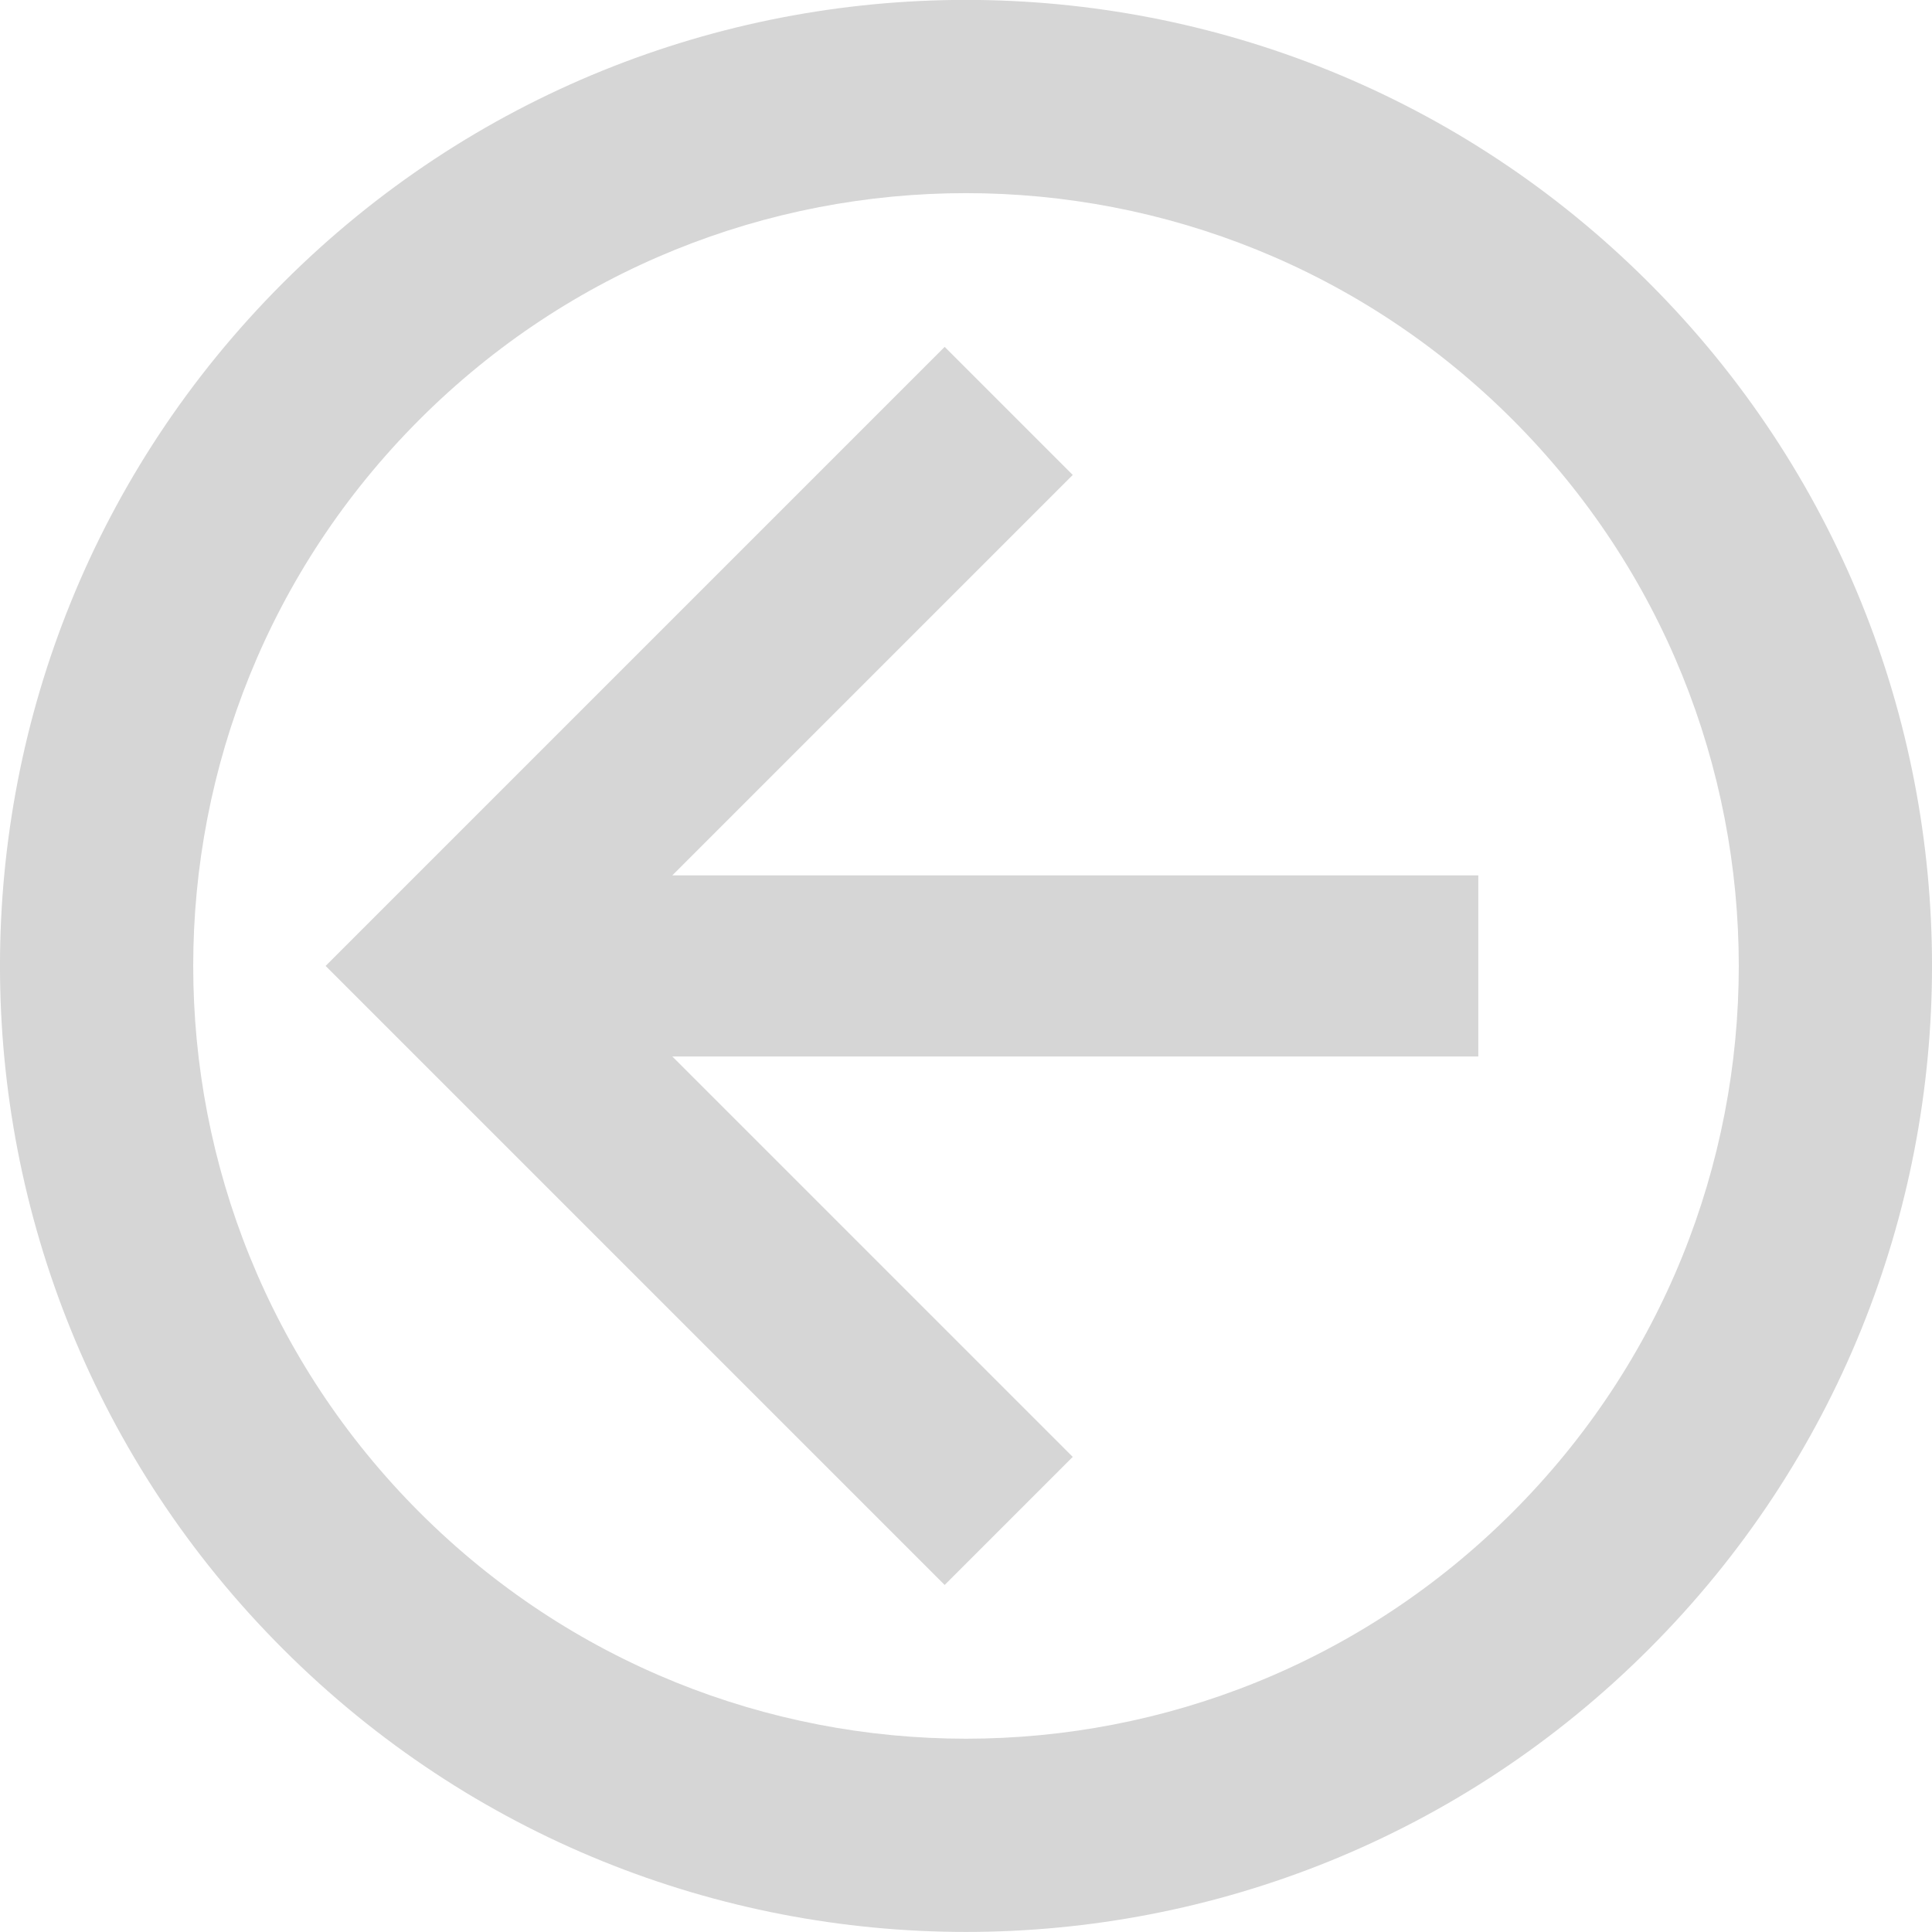
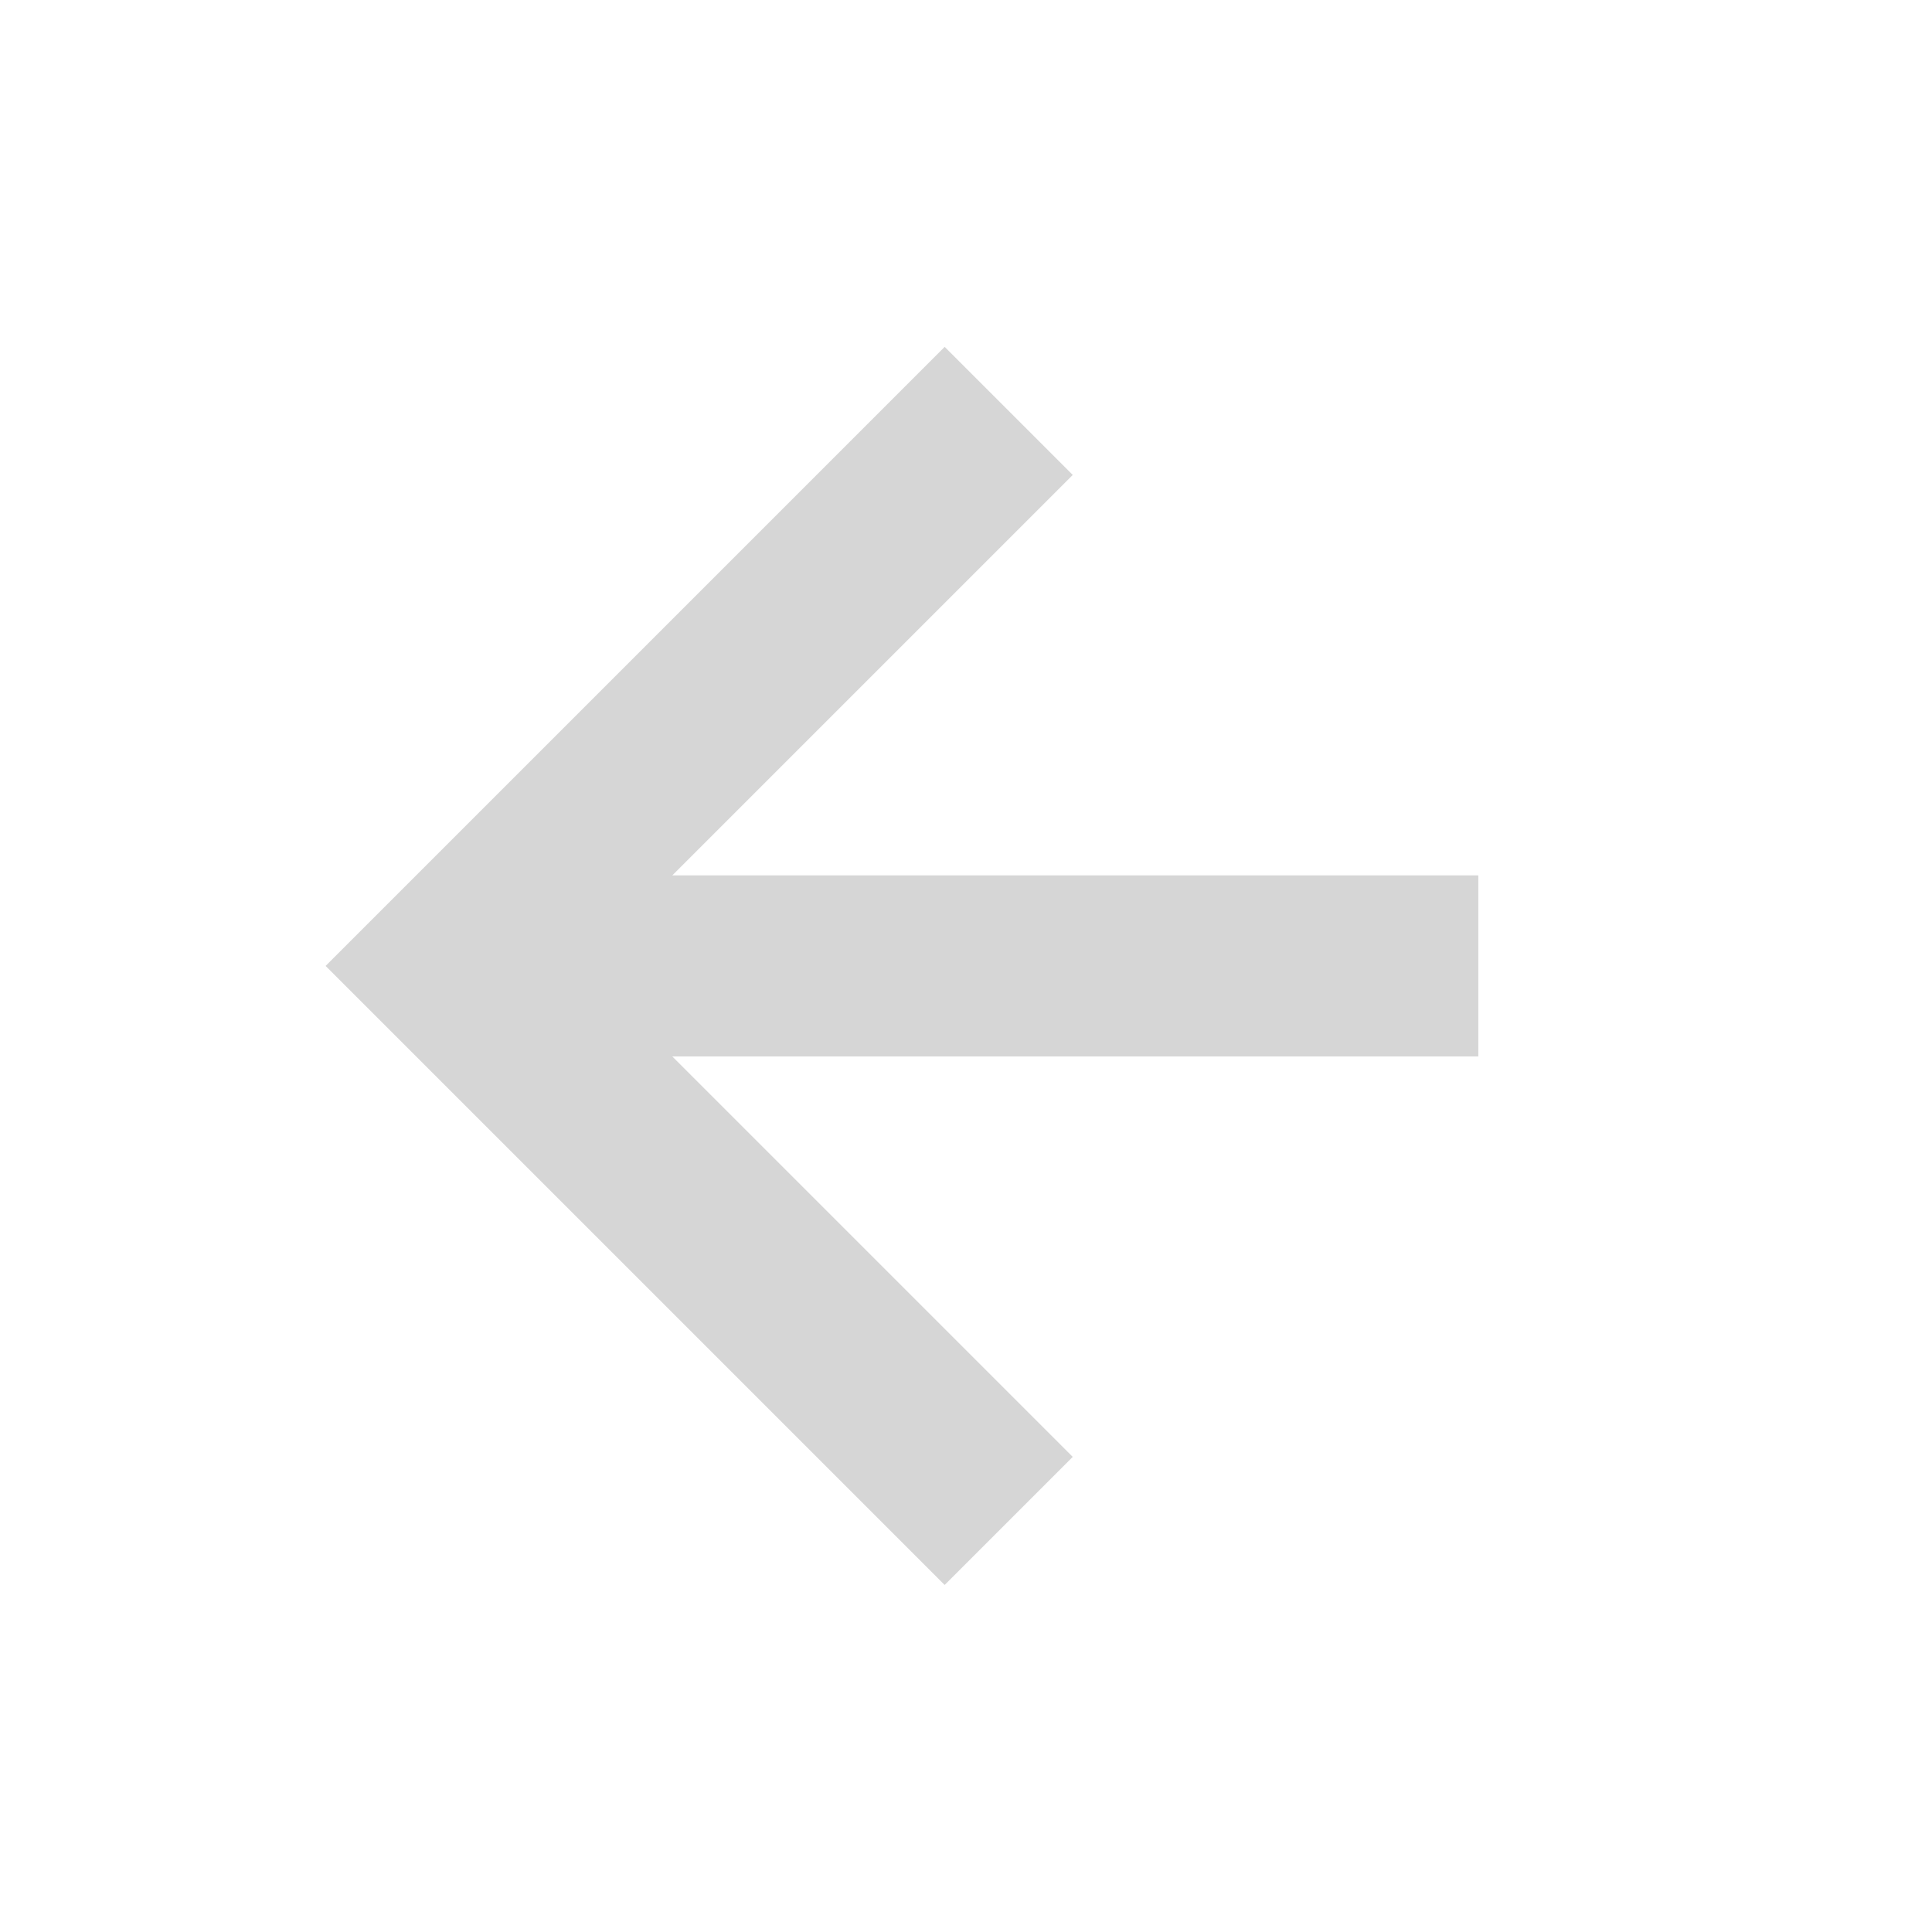
<svg xmlns="http://www.w3.org/2000/svg" width="24" height="24" viewBox="0 0 24 24" fill="none">
  <g id="nav-back">
    <g id="Vector">
      <path d="M8.352 10.874H18.364V13.124H8.352L13.326 18.098L11.735 19.689L4.045 11.999L11.735 4.309L13.326 5.9L8.352 10.874Z" fill="#D6D6D6" />
-       <path fill-rule="evenodd" clip-rule="evenodd" d="M3.515 3.514C8.201 -1.173 15.799 -1.173 20.485 3.514C25.172 8.2 25.172 15.798 20.485 20.484C15.799 25.171 8.201 25.171 3.515 20.484C-1.172 15.798 -1.172 8.2 3.515 3.514ZM5.212 5.211C8.961 1.462 15.039 1.462 18.788 5.211C22.537 8.96 22.537 15.038 18.788 18.787C15.039 22.536 8.961 22.536 5.212 18.787C1.463 15.038 1.463 8.96 5.212 5.211Z" fill="#D6D6D6" />
    </g>
  </g>
</svg>